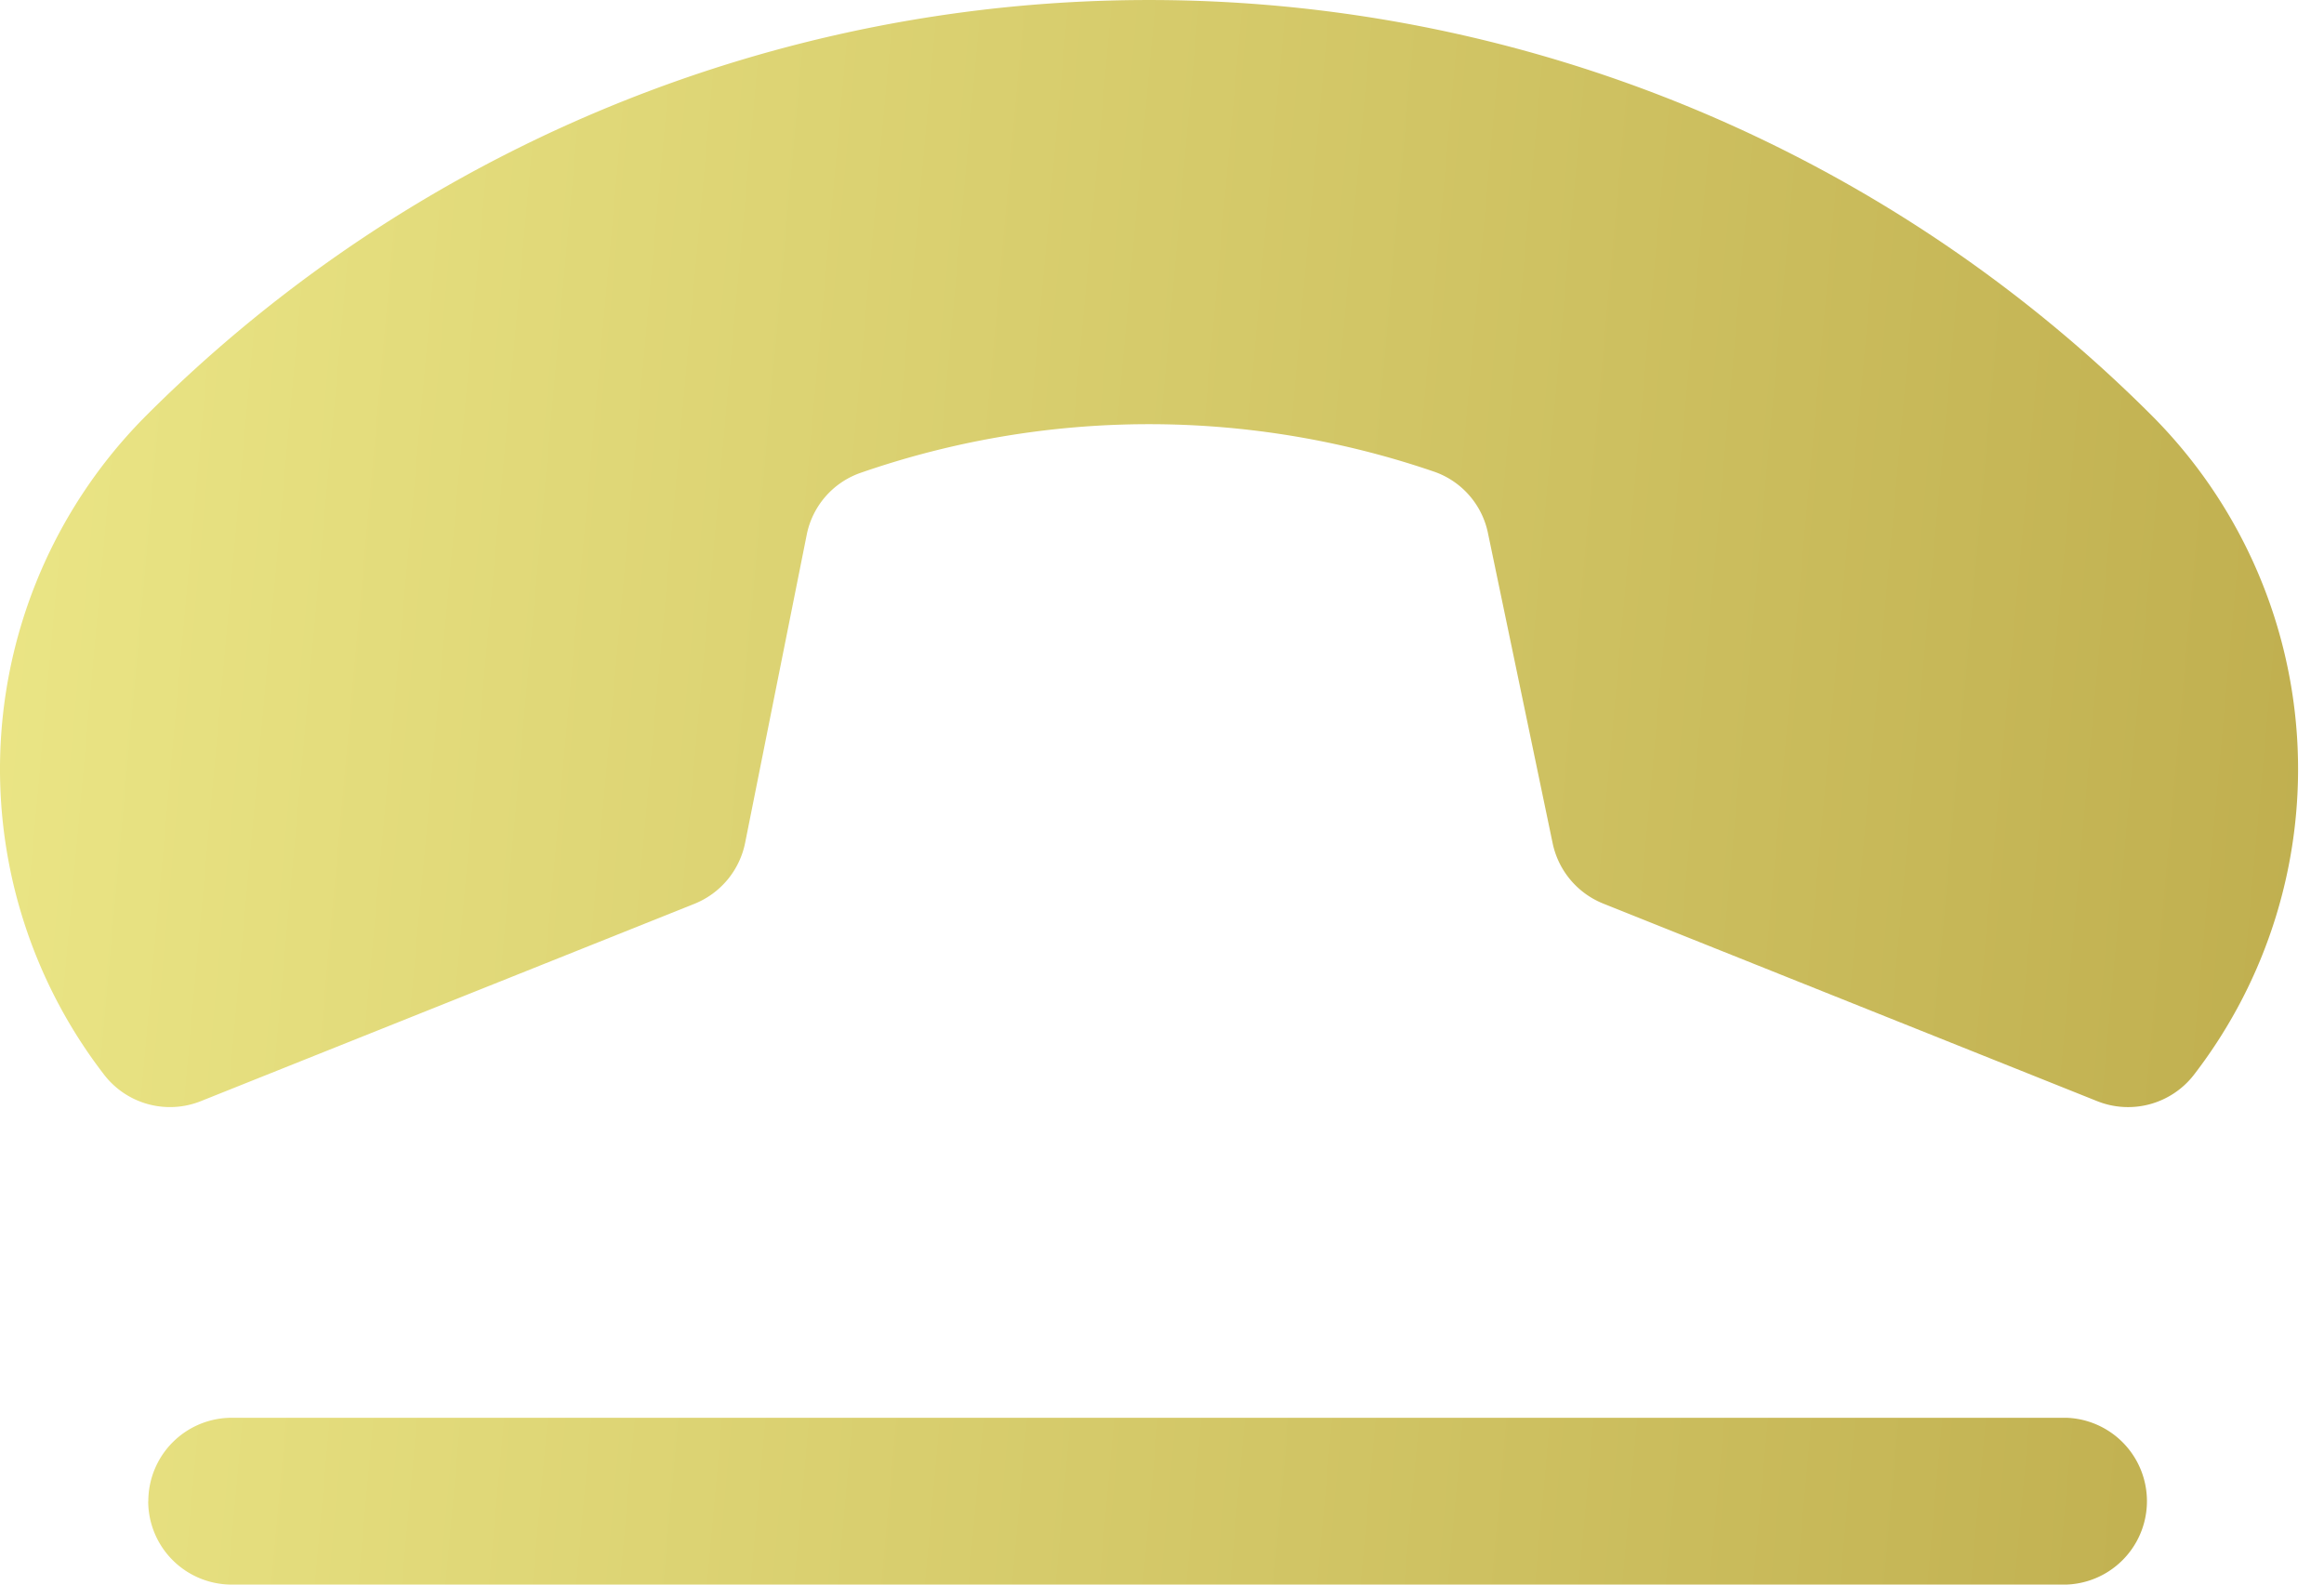
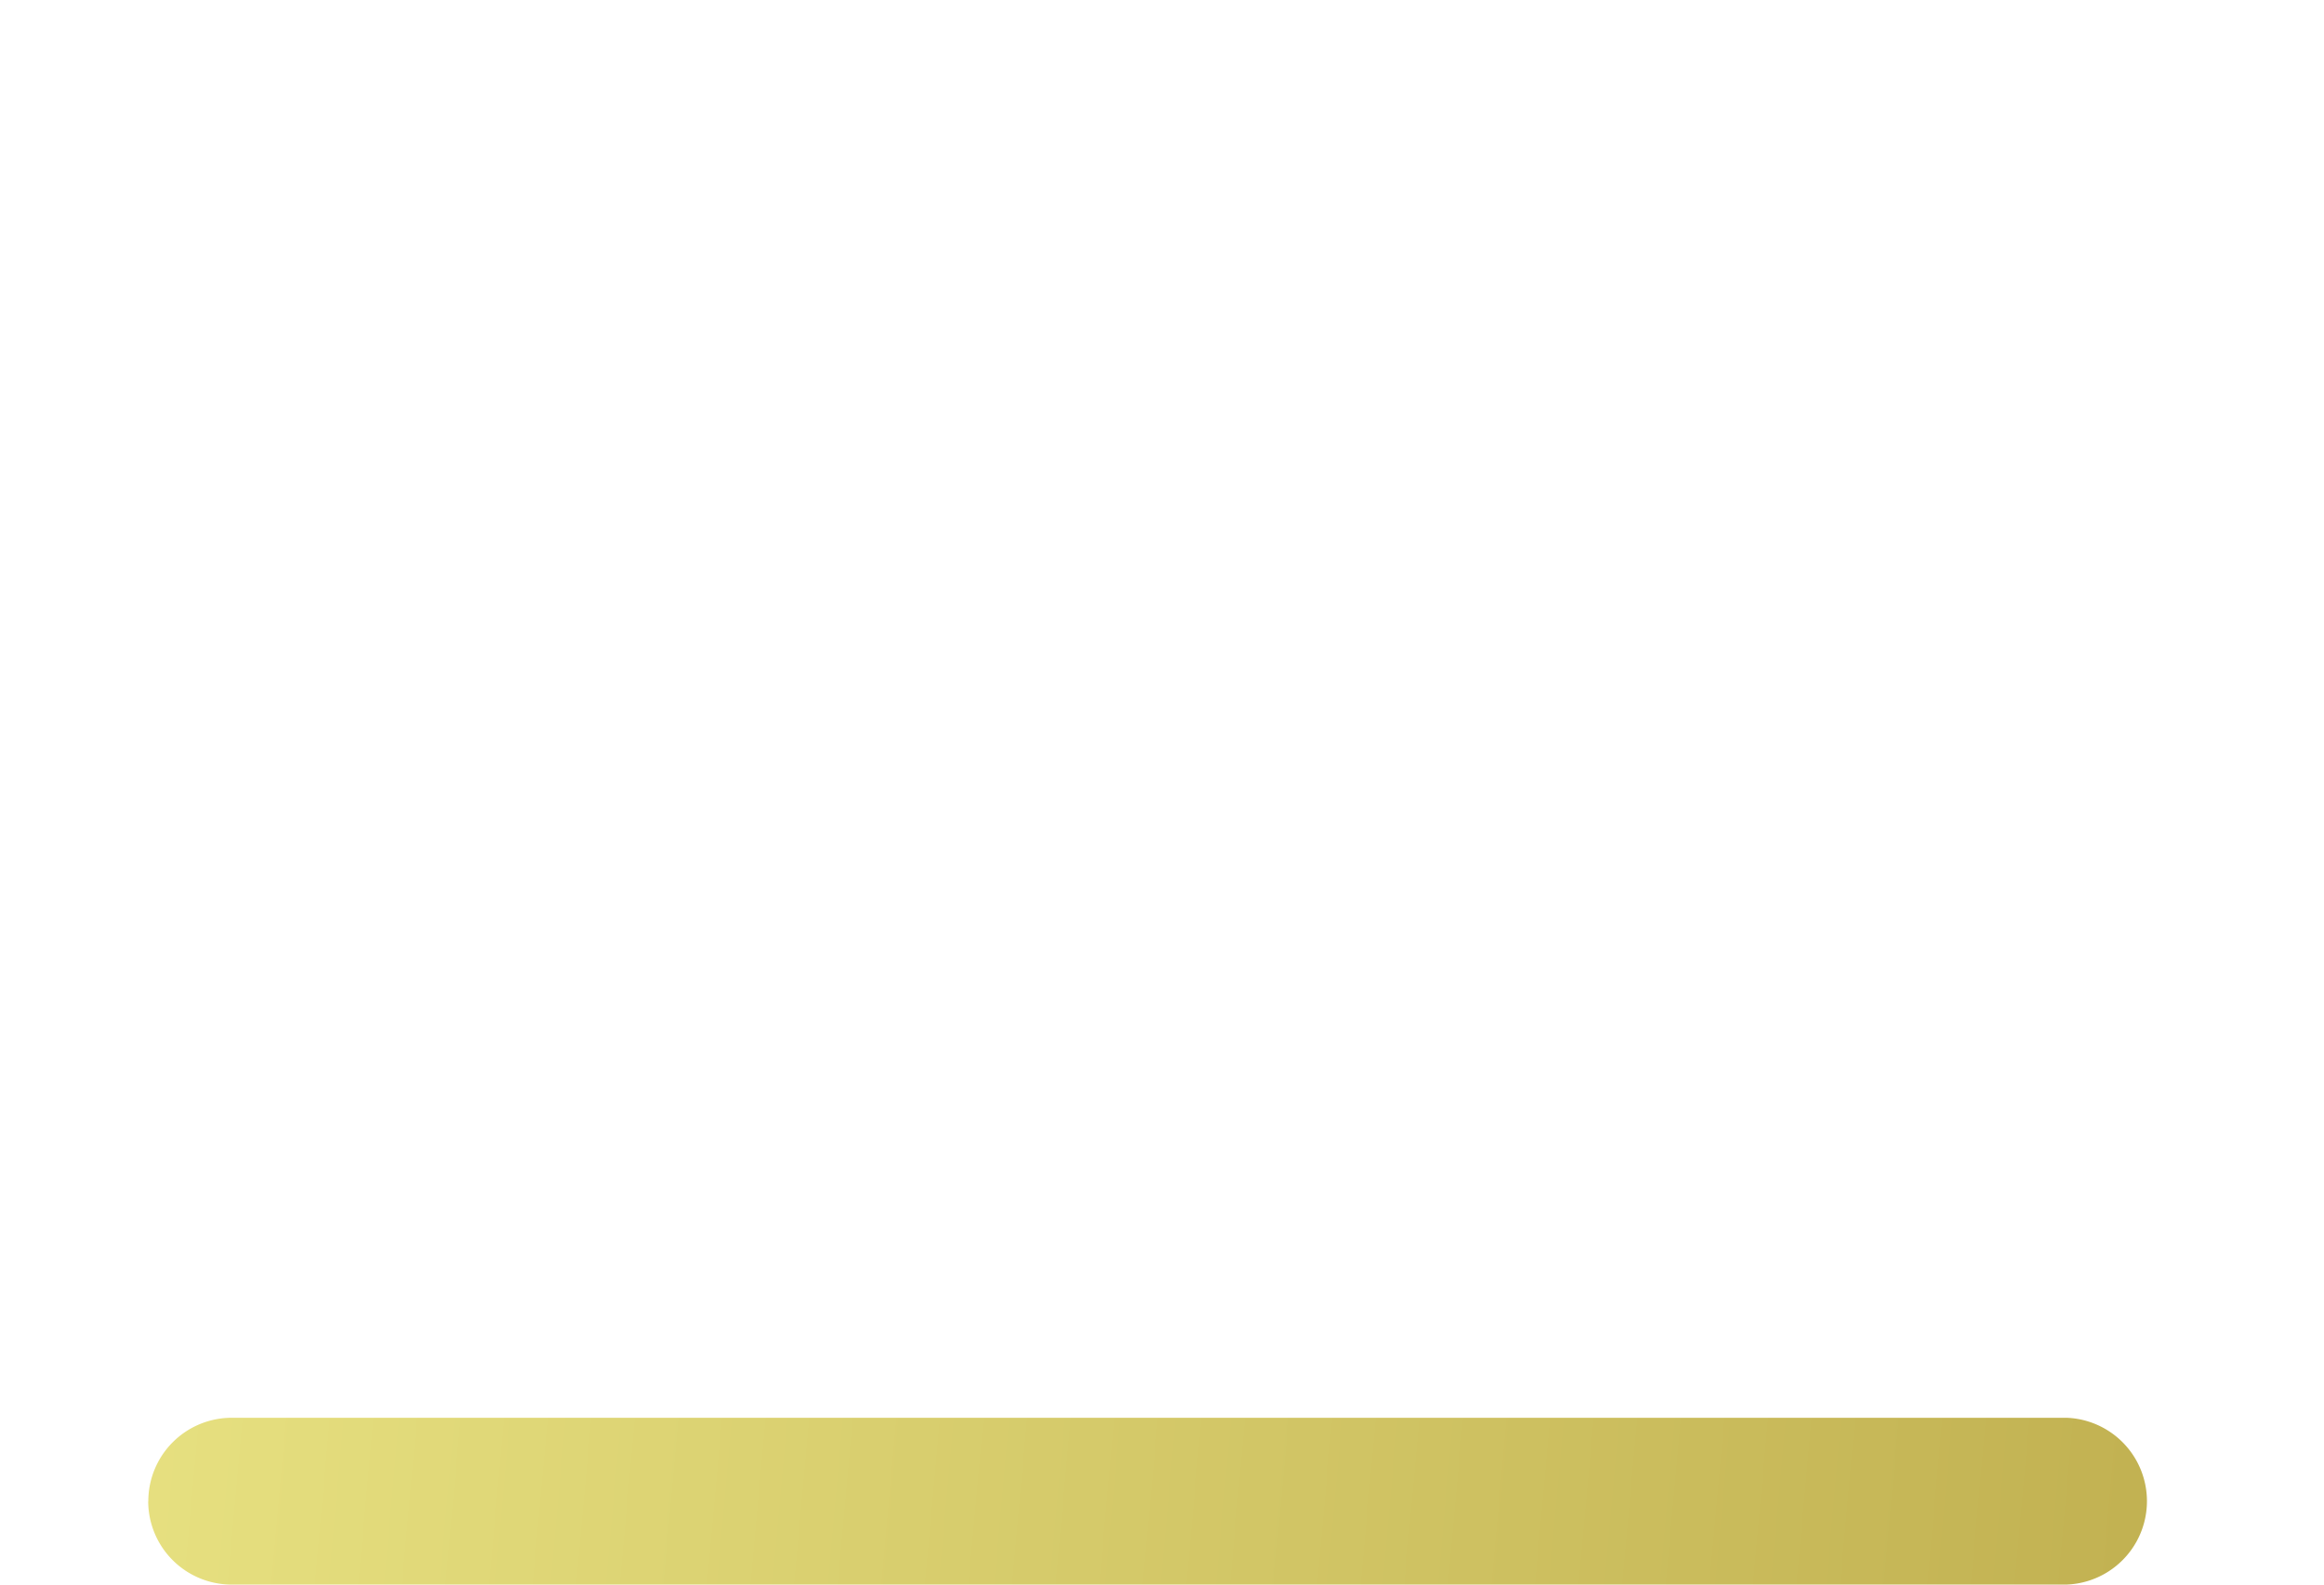
<svg xmlns="http://www.w3.org/2000/svg" width="22" height="15" fill="none">
-   <path d="M13.579 4.466a8.324 8.324 0 00-5.438.012.782.782 0 00-.505.588l-.582 2.911a.79.79 0 01-.481.579l-4.67 1.867a.787.787 0 01-.913-.244 4.738 4.738 0 01.397-6.248 13.421 13.421 0 0118.98 0 4.738 4.738 0 01.398 6.248.788.788 0 01-.914.244l-4.673-1.869a.79.79 0 01-.48-.572l-.612-2.934a.782.782 0 00-.507-.582z" fill="url(#paint0_linear)" />
  <path fill-rule="evenodd" clip-rule="evenodd" d="M1.404 14.21a.79.79 0 01.79-.789h17.368a.79.79 0 010 1.579H2.193a.79.79 0 01-.79-.79z" fill="url(#paint1_linear)" />
  <defs>
    <linearGradient id="paint0_linear" x1="0" y1="0" x2="22.927" y2="2.078" gradientUnits="userSpaceOnUse">
      <stop stop-color="#EBE686" />
      <stop offset="1" stop-color="#BFAE4E" />
    </linearGradient>
    <linearGradient id="paint1_linear" x1="0" y1="0" x2="22.927" y2="2.078" gradientUnits="userSpaceOnUse">
      <stop stop-color="#EBE686" />
      <stop offset="1" stop-color="#BFAE4E" />
    </linearGradient>
  </defs>
</svg>